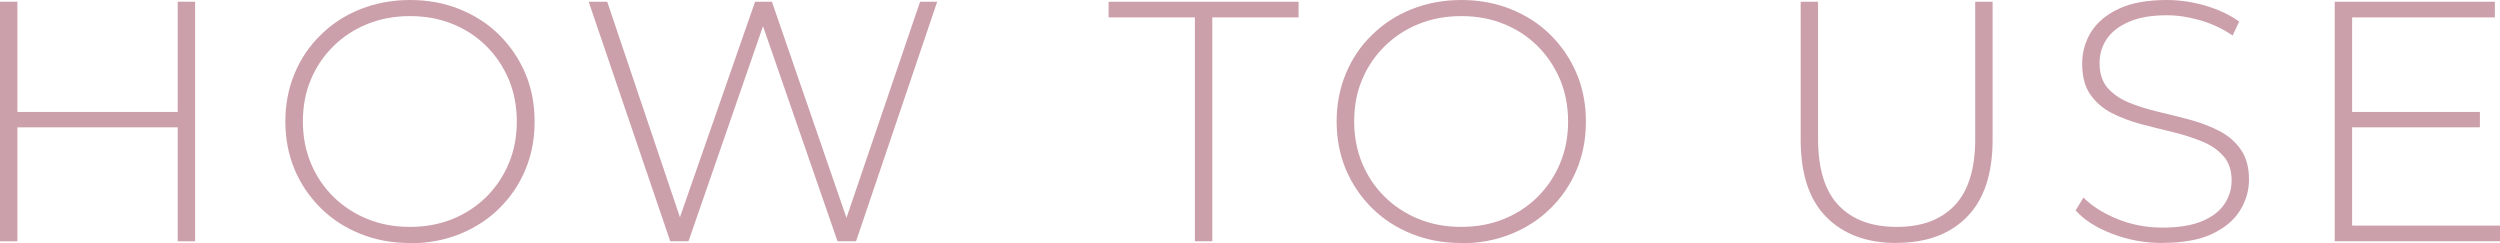
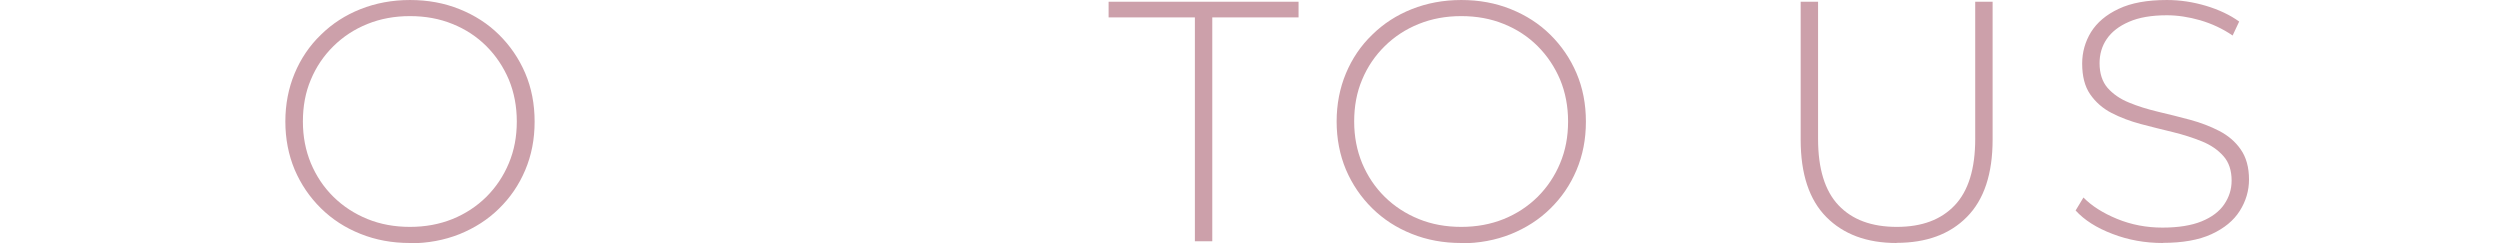
<svg xmlns="http://www.w3.org/2000/svg" id="_レイヤー_2" width="175.31" height="17.04" viewBox="0 0 175.31 17.04">
  <defs>
    <style>.cls-1{fill:#cca0aa;}</style>
  </defs>
  <g id="design">
-     <path class="cls-1" d="M1.22,16.92H0V.12h1.22v16.8ZM12.6,8.93H1.08v-1.08h11.52v1.08ZM12.46.12h1.22v16.8h-1.22V.12Z" />
    <path class="cls-1" d="M28.75,17.04c-1.25,0-2.4-.21-3.47-.64-1.06-.42-1.99-1.02-2.78-1.8-.79-.78-1.4-1.68-1.84-2.71-.43-1.03-.65-2.16-.65-3.37s.22-2.34.65-3.37c.43-1.03,1.04-1.94,1.84-2.71.79-.78,1.72-1.38,2.78-1.8s2.22-.64,3.47-.64,2.4.21,3.47.64,1.99,1.02,2.77,1.79c.78.77,1.4,1.67,1.84,2.7.44,1.03.66,2.16.66,3.4s-.22,2.36-.66,3.4-1.05,1.93-1.84,2.7c-.78.77-1.71,1.36-2.77,1.79-1.06.42-2.22.64-3.47.64ZM28.75,15.91c1.07,0,2.06-.18,2.98-.55.91-.37,1.7-.89,2.38-1.56.67-.67,1.2-1.46,1.57-2.35.38-.9.56-1.87.56-2.93s-.19-2.05-.56-2.94c-.38-.89-.9-1.67-1.57-2.34-.67-.67-1.46-1.19-2.38-1.56-.91-.37-1.9-.55-2.98-.55s-2.06.18-2.98.55-1.71.89-2.39,1.56-1.21,1.45-1.58,2.34c-.38.89-.56,1.87-.56,2.94s.19,2.03.56,2.93c.38.9.9,1.68,1.58,2.35s1.48,1.19,2.39,1.56,1.9.55,2.98.55Z" />
-     <path class="cls-1" d="M47,16.92L41.28.12h1.3l5.42,16.06h-.65L52.95.12h1.18l5.54,16.06h-.62L64.52.12h1.2l-5.69,16.8h-1.3l-5.38-15.53h.31l-5.38,15.53h-1.3Z" />
    <path class="cls-1" d="M83.79,16.92V1.22h-6.05V.12h13.32v1.1h-6.05v15.7h-1.22Z" />
    <path class="cls-1" d="M102.47,17.04c-1.25,0-2.4-.21-3.47-.64-1.06-.42-1.99-1.02-2.78-1.8-.79-.78-1.4-1.68-1.84-2.71-.43-1.03-.65-2.16-.65-3.37s.22-2.34.65-3.37c.43-1.03,1.04-1.94,1.84-2.71.79-.78,1.72-1.38,2.78-1.8s2.22-.64,3.47-.64,2.4.21,3.47.64,1.99,1.02,2.77,1.79c.78.77,1.4,1.67,1.84,2.7.44,1.03.66,2.16.66,3.4s-.22,2.36-.66,3.4-1.05,1.93-1.84,2.7c-.78.77-1.71,1.36-2.77,1.79-1.06.42-2.22.64-3.47.64ZM102.47,15.91c1.07,0,2.06-.18,2.98-.55.91-.37,1.7-.89,2.38-1.56.67-.67,1.2-1.46,1.57-2.35.38-.9.56-1.87.56-2.93s-.19-2.05-.56-2.94c-.38-.89-.9-1.67-1.57-2.34-.67-.67-1.46-1.19-2.38-1.56-.91-.37-1.9-.55-2.98-.55s-2.06.18-2.98.55-1.71.89-2.39,1.56-1.21,1.45-1.58,2.34c-.38.89-.56,1.87-.56,2.94s.19,2.03.56,2.93c.38.9.9,1.68,1.58,2.35s1.48,1.19,2.39,1.56,1.9.55,2.98.55Z" />
    <path class="cls-1" d="M132.99,17.04c-2.08,0-3.72-.61-4.92-1.82s-1.8-3.02-1.8-5.42V.12h1.22v9.62c0,2.1.48,3.65,1.44,4.66.96,1.01,2.32,1.51,4.08,1.51s3.1-.5,4.06-1.51,1.44-2.56,1.44-4.66V.12h1.22v9.67c0,2.4-.6,4.21-1.8,5.42-1.2,1.22-2.85,1.82-4.94,1.82Z" />
    <path class="cls-1" d="M151.67,17.04c-1.25,0-2.43-.21-3.54-.64-1.11-.42-1.97-.97-2.58-1.64l.55-.91c.58.59,1.36,1.09,2.36,1.5,1,.41,2.06.61,3.18.61s2.04-.15,2.75-.44,1.24-.69,1.58-1.19c.34-.5.52-1.05.52-1.66,0-.72-.19-1.3-.58-1.73-.38-.43-.89-.78-1.51-1.03-.62-.25-1.3-.47-2.04-.65-.74-.18-1.48-.36-2.23-.56-.75-.2-1.44-.46-2.06-.78s-1.12-.76-1.5-1.31c-.38-.55-.56-1.27-.56-2.15,0-.8.21-1.54.62-2.21.42-.67,1.06-1.22,1.94-1.63.88-.42,2.01-.62,3.38-.62.93,0,1.84.14,2.75.41.9.27,1.68.64,2.32,1.1l-.46.98c-.7-.48-1.46-.83-2.27-1.07-.81-.23-1.59-.35-2.34-.35-1.07,0-1.96.15-2.66.46-.7.3-1.22.71-1.56,1.21-.34.5-.5,1.07-.5,1.69,0,.72.19,1.3.56,1.73.38.43.88.78,1.5,1.03.62.26,1.31.47,2.06.65.75.18,1.5.36,2.23.56.74.2,1.42.46,2.04.78.62.32,1.13.75,1.51,1.3.38.54.58,1.25.58,2.11,0,.78-.22,1.52-.65,2.2-.43.68-1.09,1.22-1.98,1.63-.89.41-2.03.61-3.42.61Z" />
-     <path class="cls-1" d="M164.94,15.82h10.37v1.1h-11.59V.12h11.23v1.1h-10.01v14.59ZM164.8,7.85h9.1v1.08h-9.1v-1.08Z" />
  </g>
</svg>